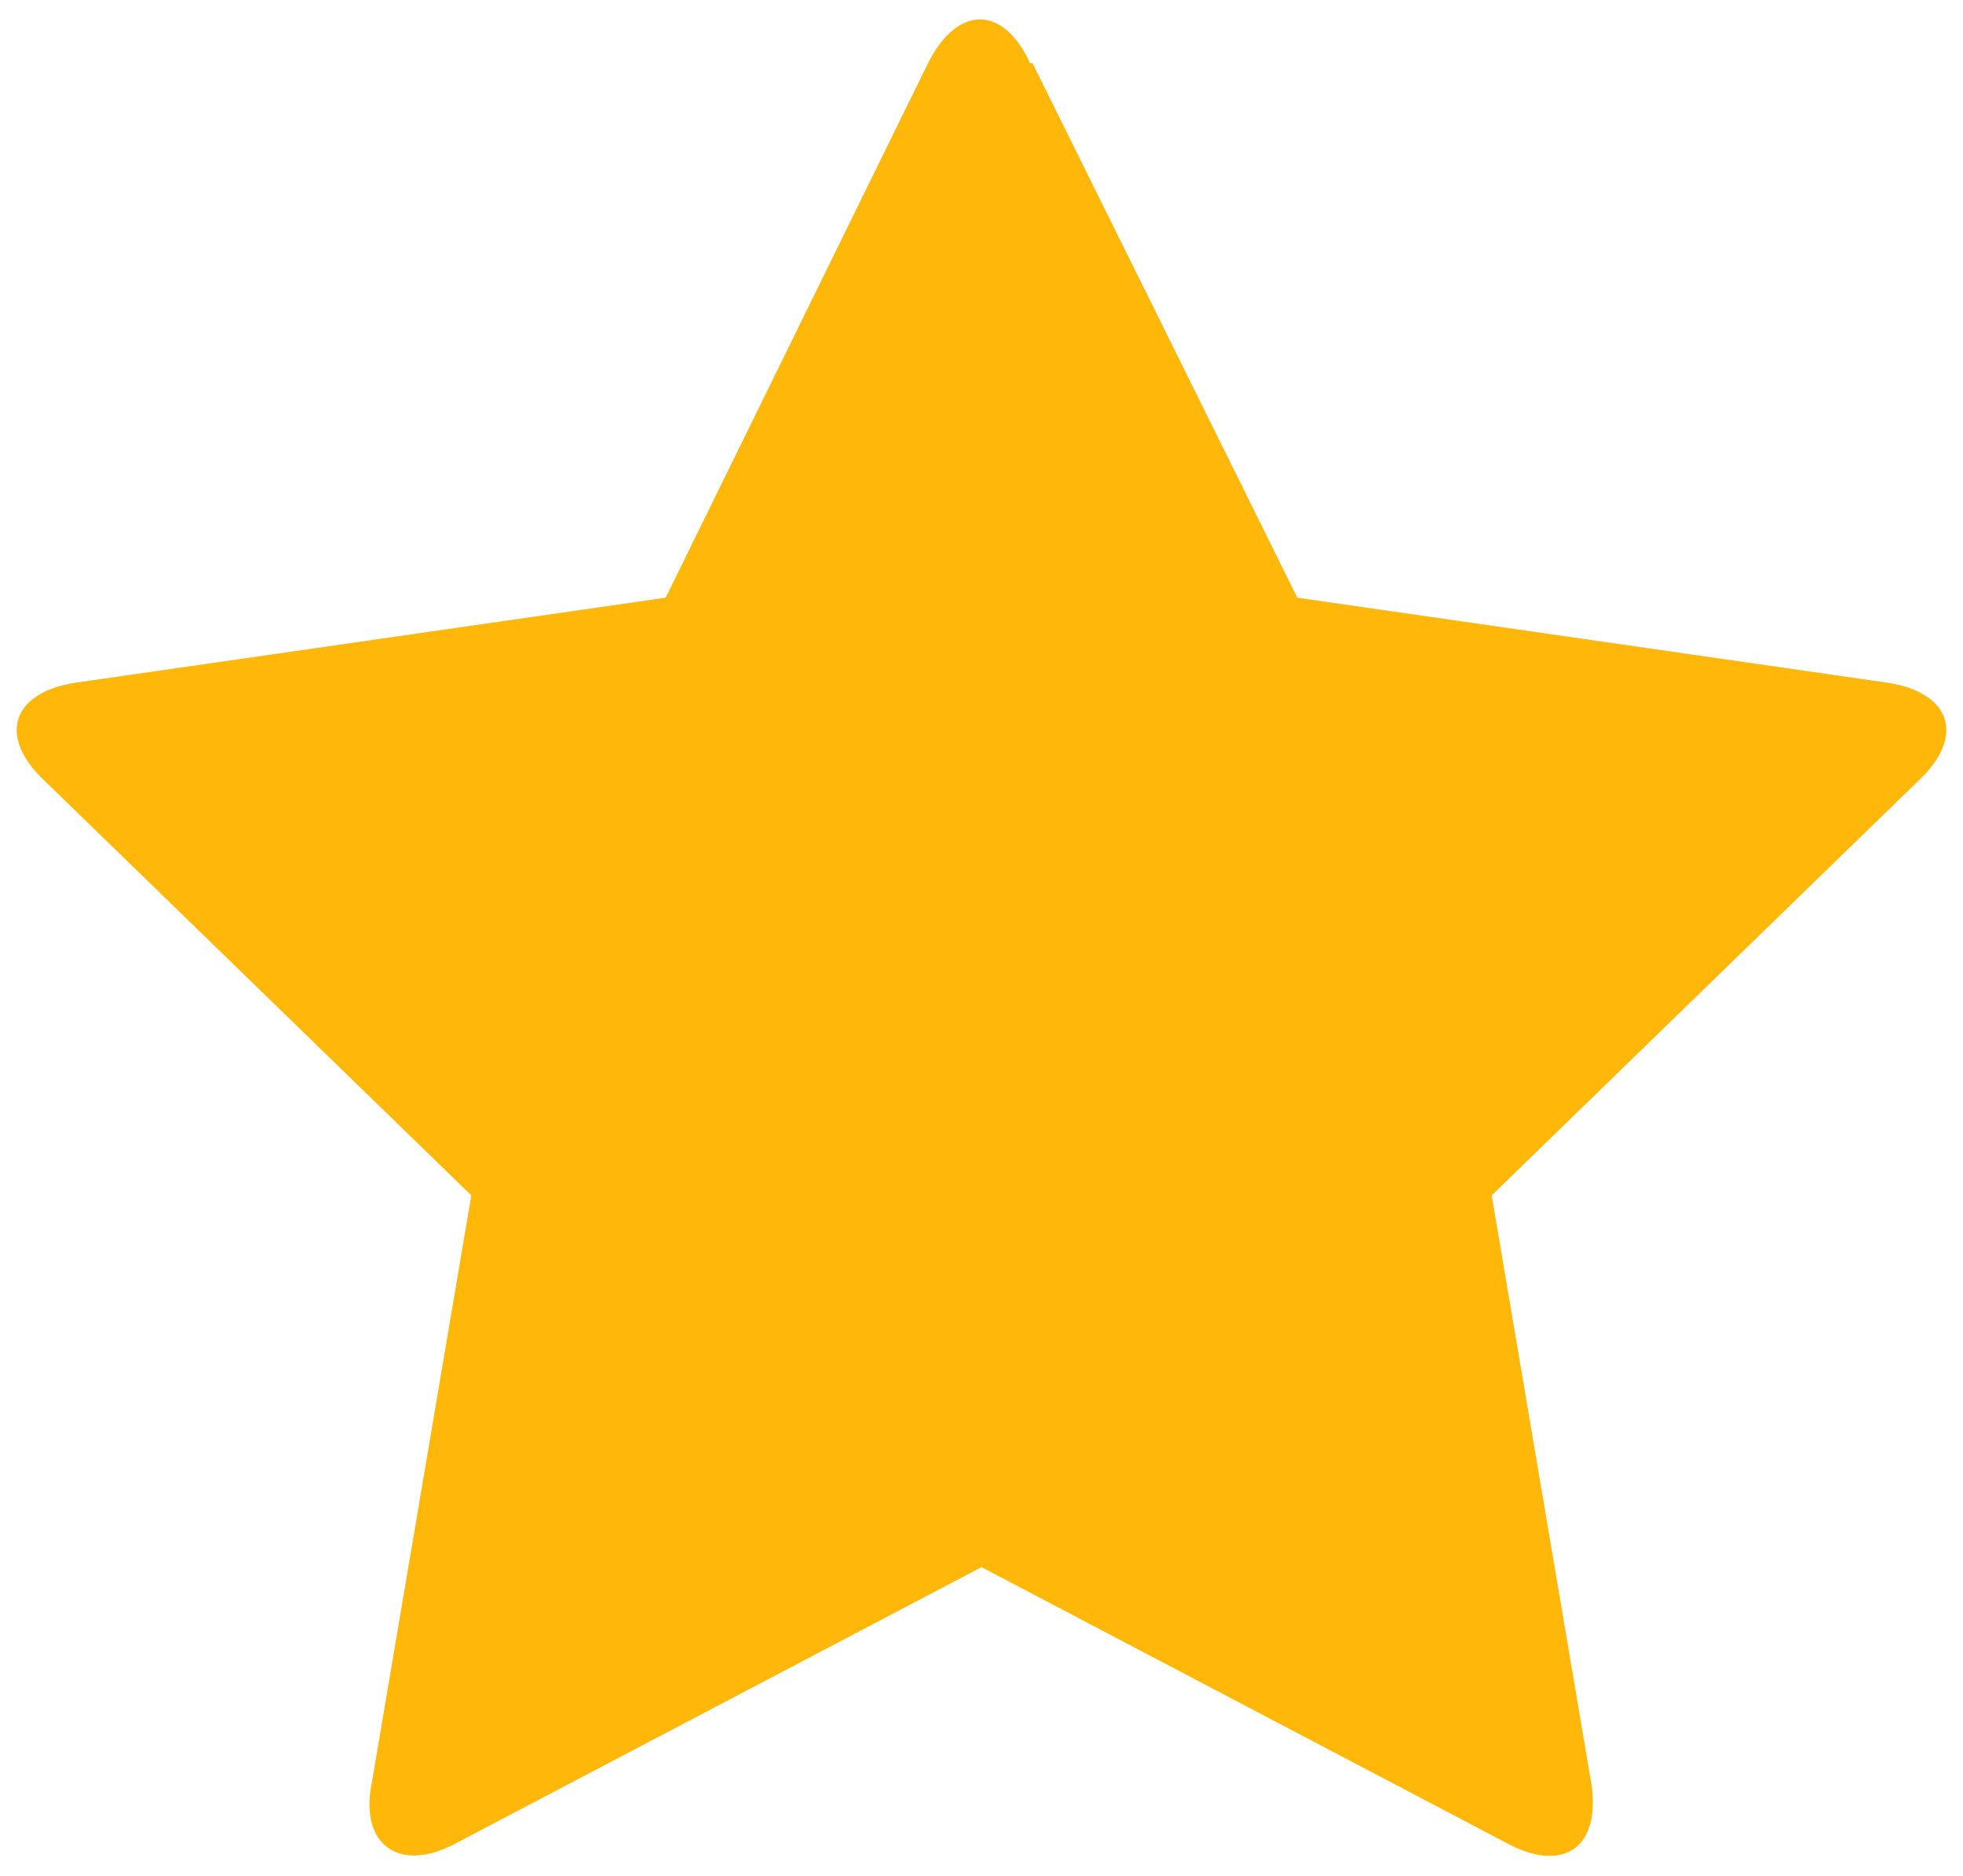
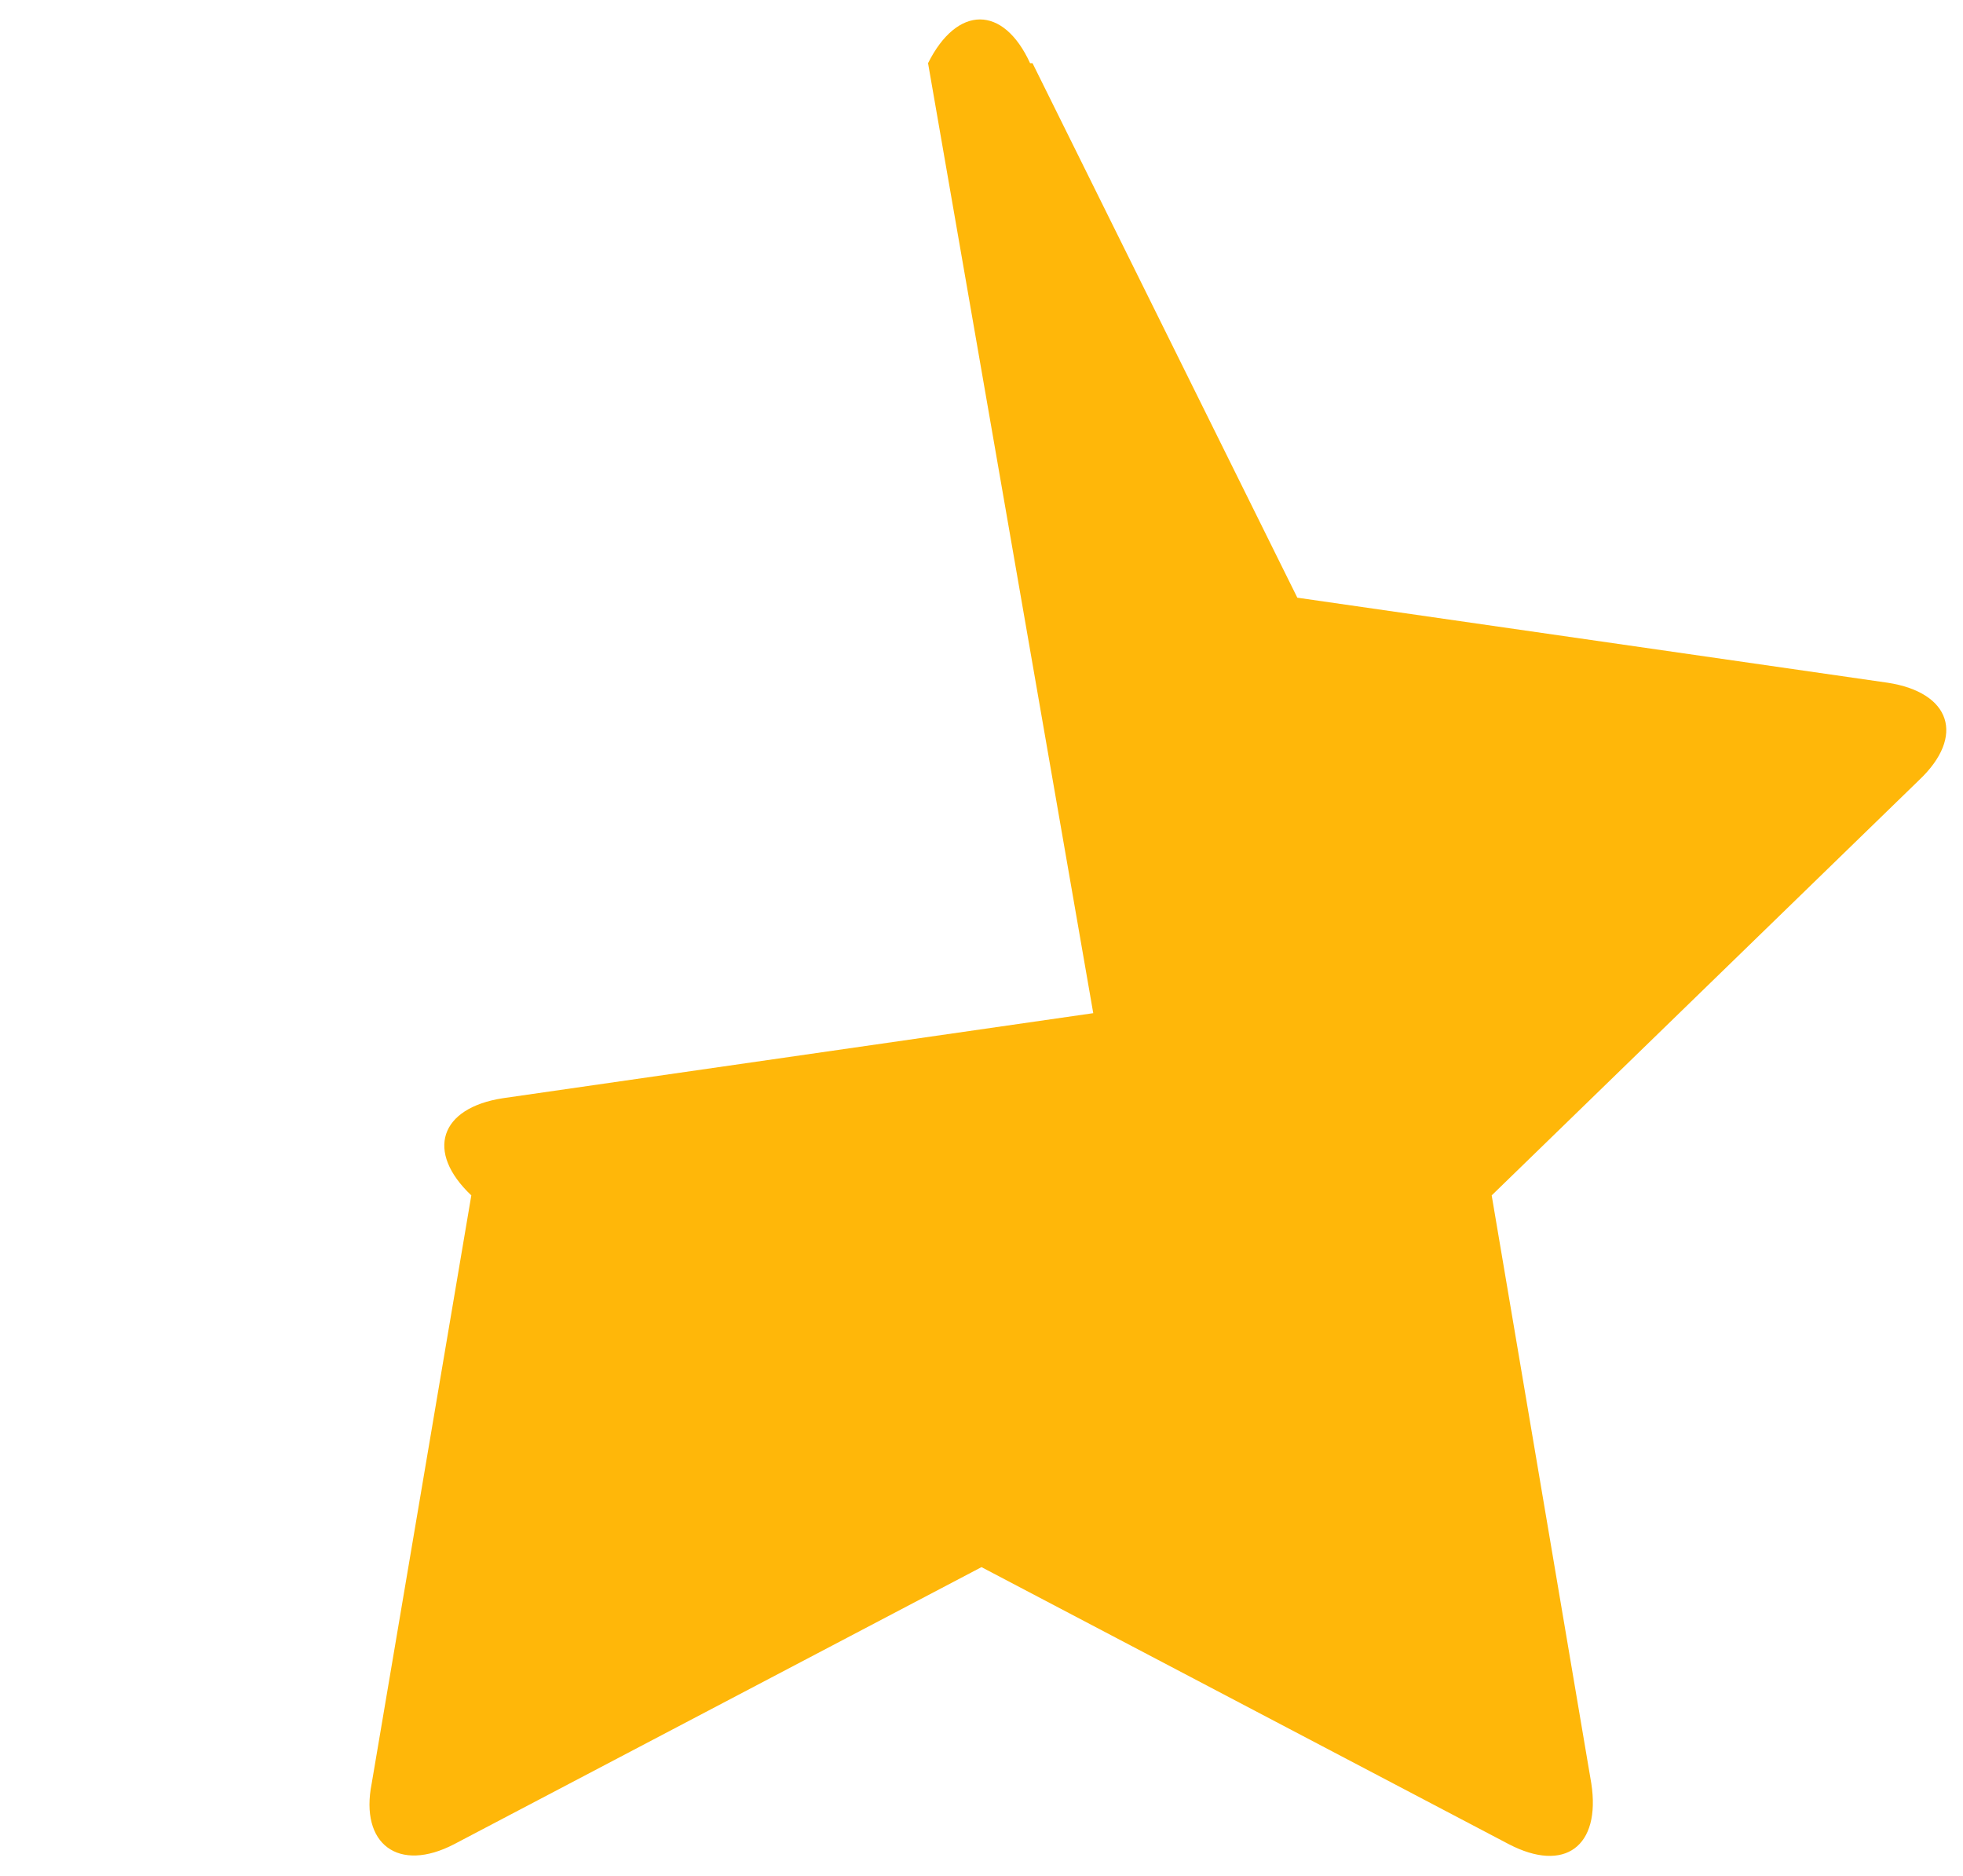
<svg xmlns="http://www.w3.org/2000/svg" id="Layer_1" version="1.1" viewBox="0 0 80.8 77.2">
  <defs>
    <style>
      .st0 {
        fill: #ffb709;
      }
    </style>
  </defs>
-   <path class="st0" d="M42.5,2.6l10.9,22,24.3,3.5c2.6.4,3.2,2.2,1.3,4l-17.6,17.1,4.1,24.2c.4,2.6-1.1,3.7-3.4,2.5l-21.7-11.4-21.7,11.4c-2.3,1.2-3.9,0-3.4-2.5l4.1-24.2L1.8,32.1c-1.9-1.8-1.3-3.6,1.3-4l24.3-3.5L38.2,2.6c1.2-2.4,3.1-2.4,4.2,0h0Z" />
+   <path class="st0" d="M42.5,2.6l10.9,22,24.3,3.5c2.6.4,3.2,2.2,1.3,4l-17.6,17.1,4.1,24.2c.4,2.6-1.1,3.7-3.4,2.5l-21.7-11.4-21.7,11.4c-2.3,1.2-3.9,0-3.4-2.5l4.1-24.2c-1.9-1.8-1.3-3.6,1.3-4l24.3-3.5L38.2,2.6c1.2-2.4,3.1-2.4,4.2,0h0Z" />
</svg>